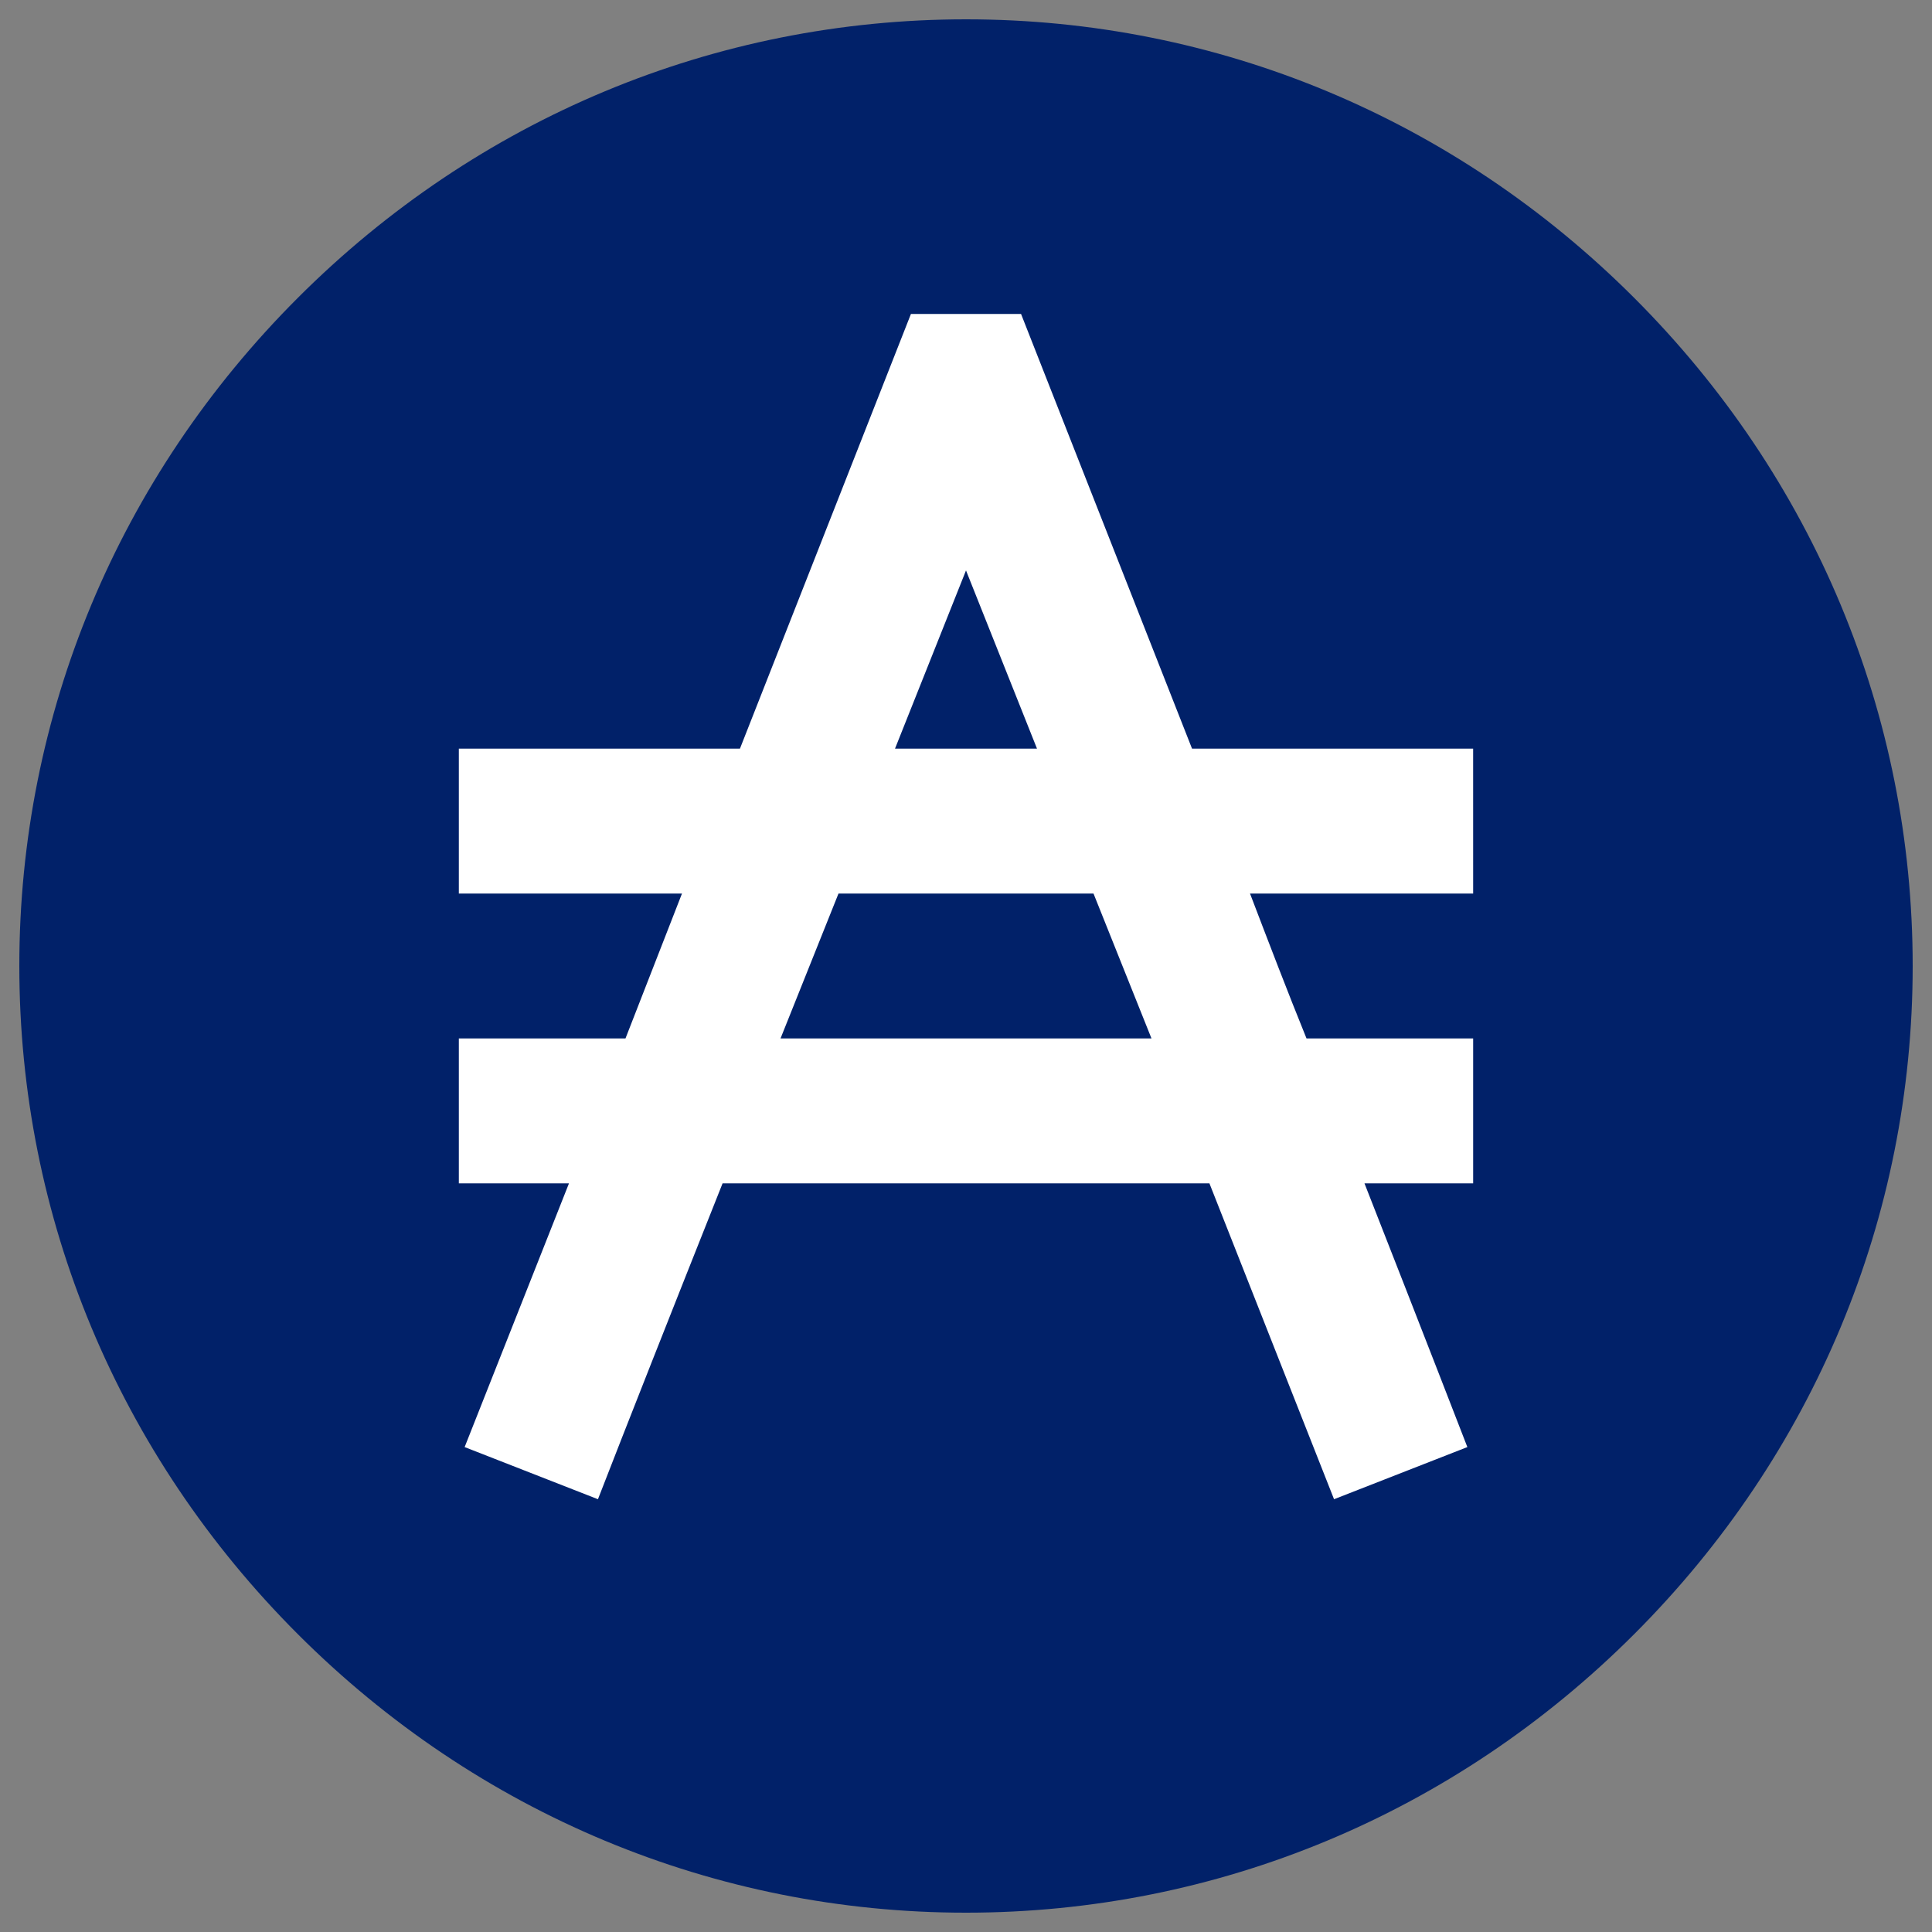
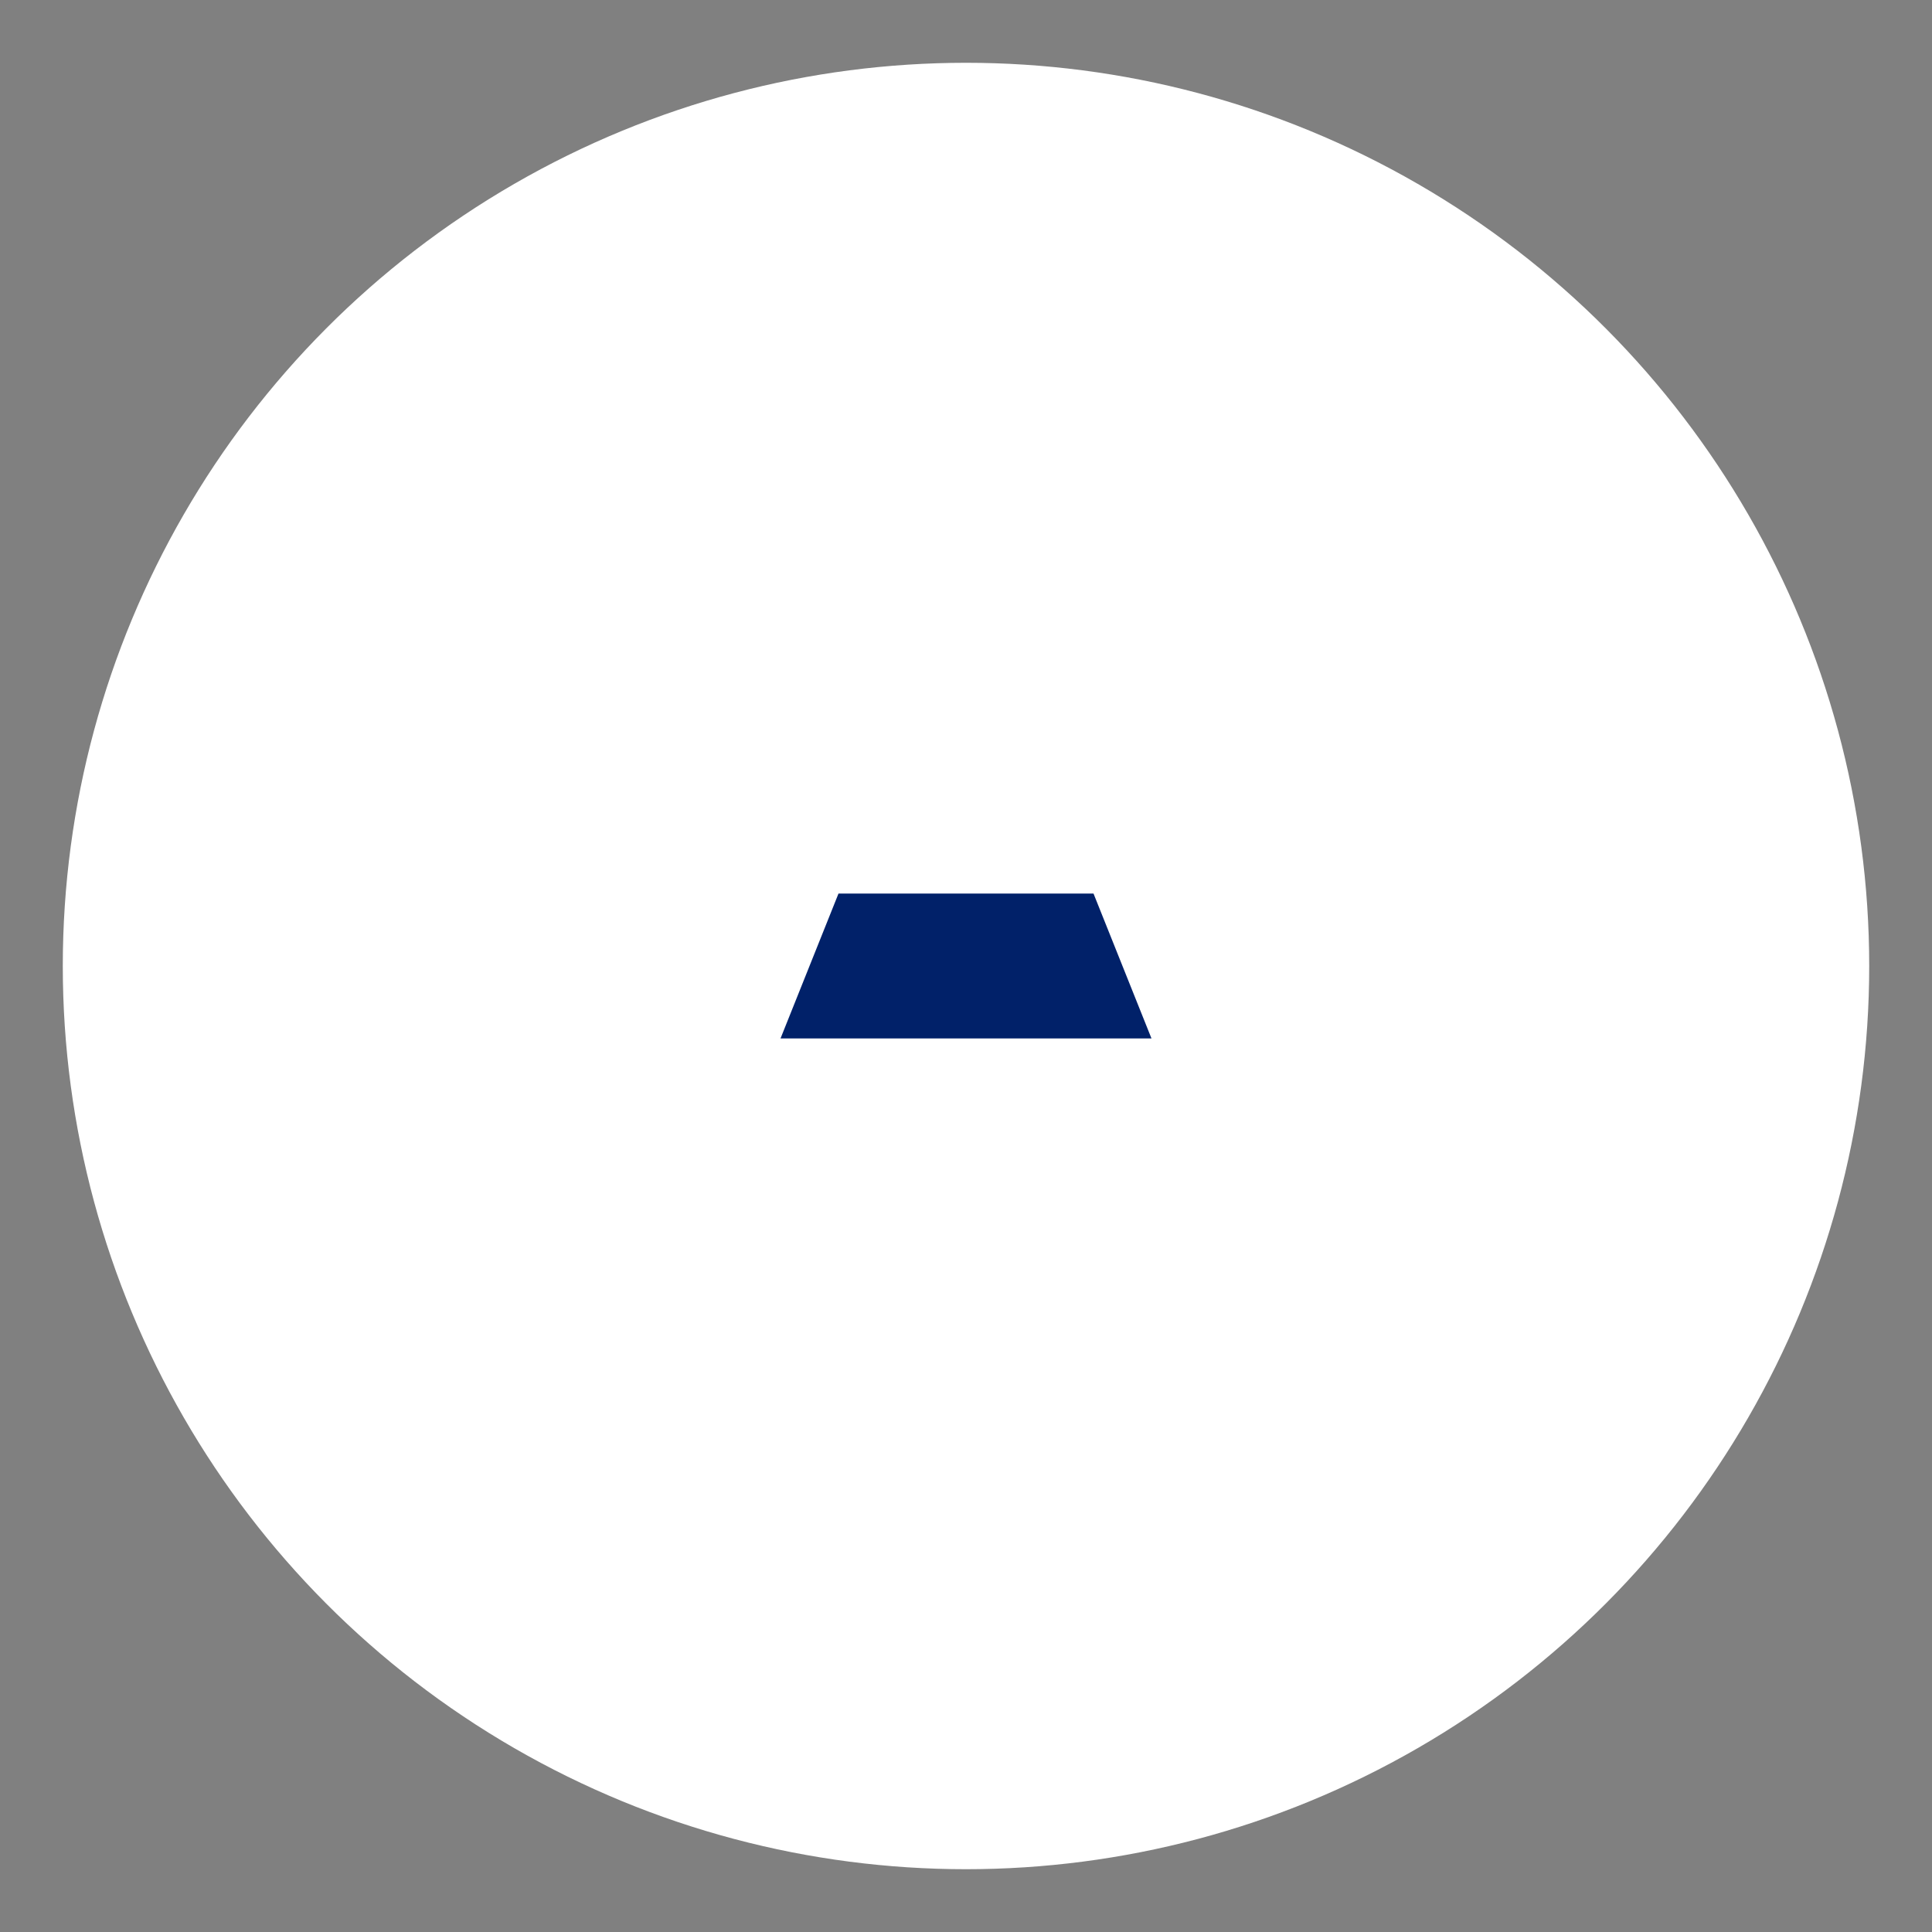
<svg xmlns="http://www.w3.org/2000/svg" height="512px" viewBox="56 56 400 400" width="512px">
  <rect x="56" y="56" width="400" height="400" fill="#808080" stroke="none" />
  <circle cx="256" cy="256" r="187" fill="#ffffff" data-original="#ffffff" class="" />
  <path fill="#012169" d="m229.602 241-12.004 30h76.805l-12.004-30zm0 0" />
-   <path fill="#012169" d="m256 174.102-14.699 36.898h29.398zm0 0" />
-   <path fill="#012169" d="m394.336 117.664c-37.184-37.184-86.312-57.664-138.336-57.664s-101.152 20.48-138.336 57.664c-37.188 37.184-57.664 86.312-57.664 138.336s20.48 101.152 57.664 138.336c37.184 37.184 86.312 57.664 138.336 57.664s101.152-20.48 138.336-57.664c37.184-37.184 57.664-86.312 57.664-138.336s-20.48-101.152-57.664-138.336zm-33.336 123.336h-46.199c3.898 10.199 7.797 20.398 11.699 30h34.5v30h-22.5c12.602 32.102 21.301 54.602 21.301 54.602l-27.602 10.797-25.801-65.398h-100.797c-10.504 26.398-20.102 50.699-25.801 65.398l-27.602-10.797 21.602-54.602h-22.801v-30h34.5l11.699-30h-46.199v-30h58.199l35.402-90h22.797c9.301 23.699 22.203 56.398 35.402 90h58.199zm0 0" />
</svg>